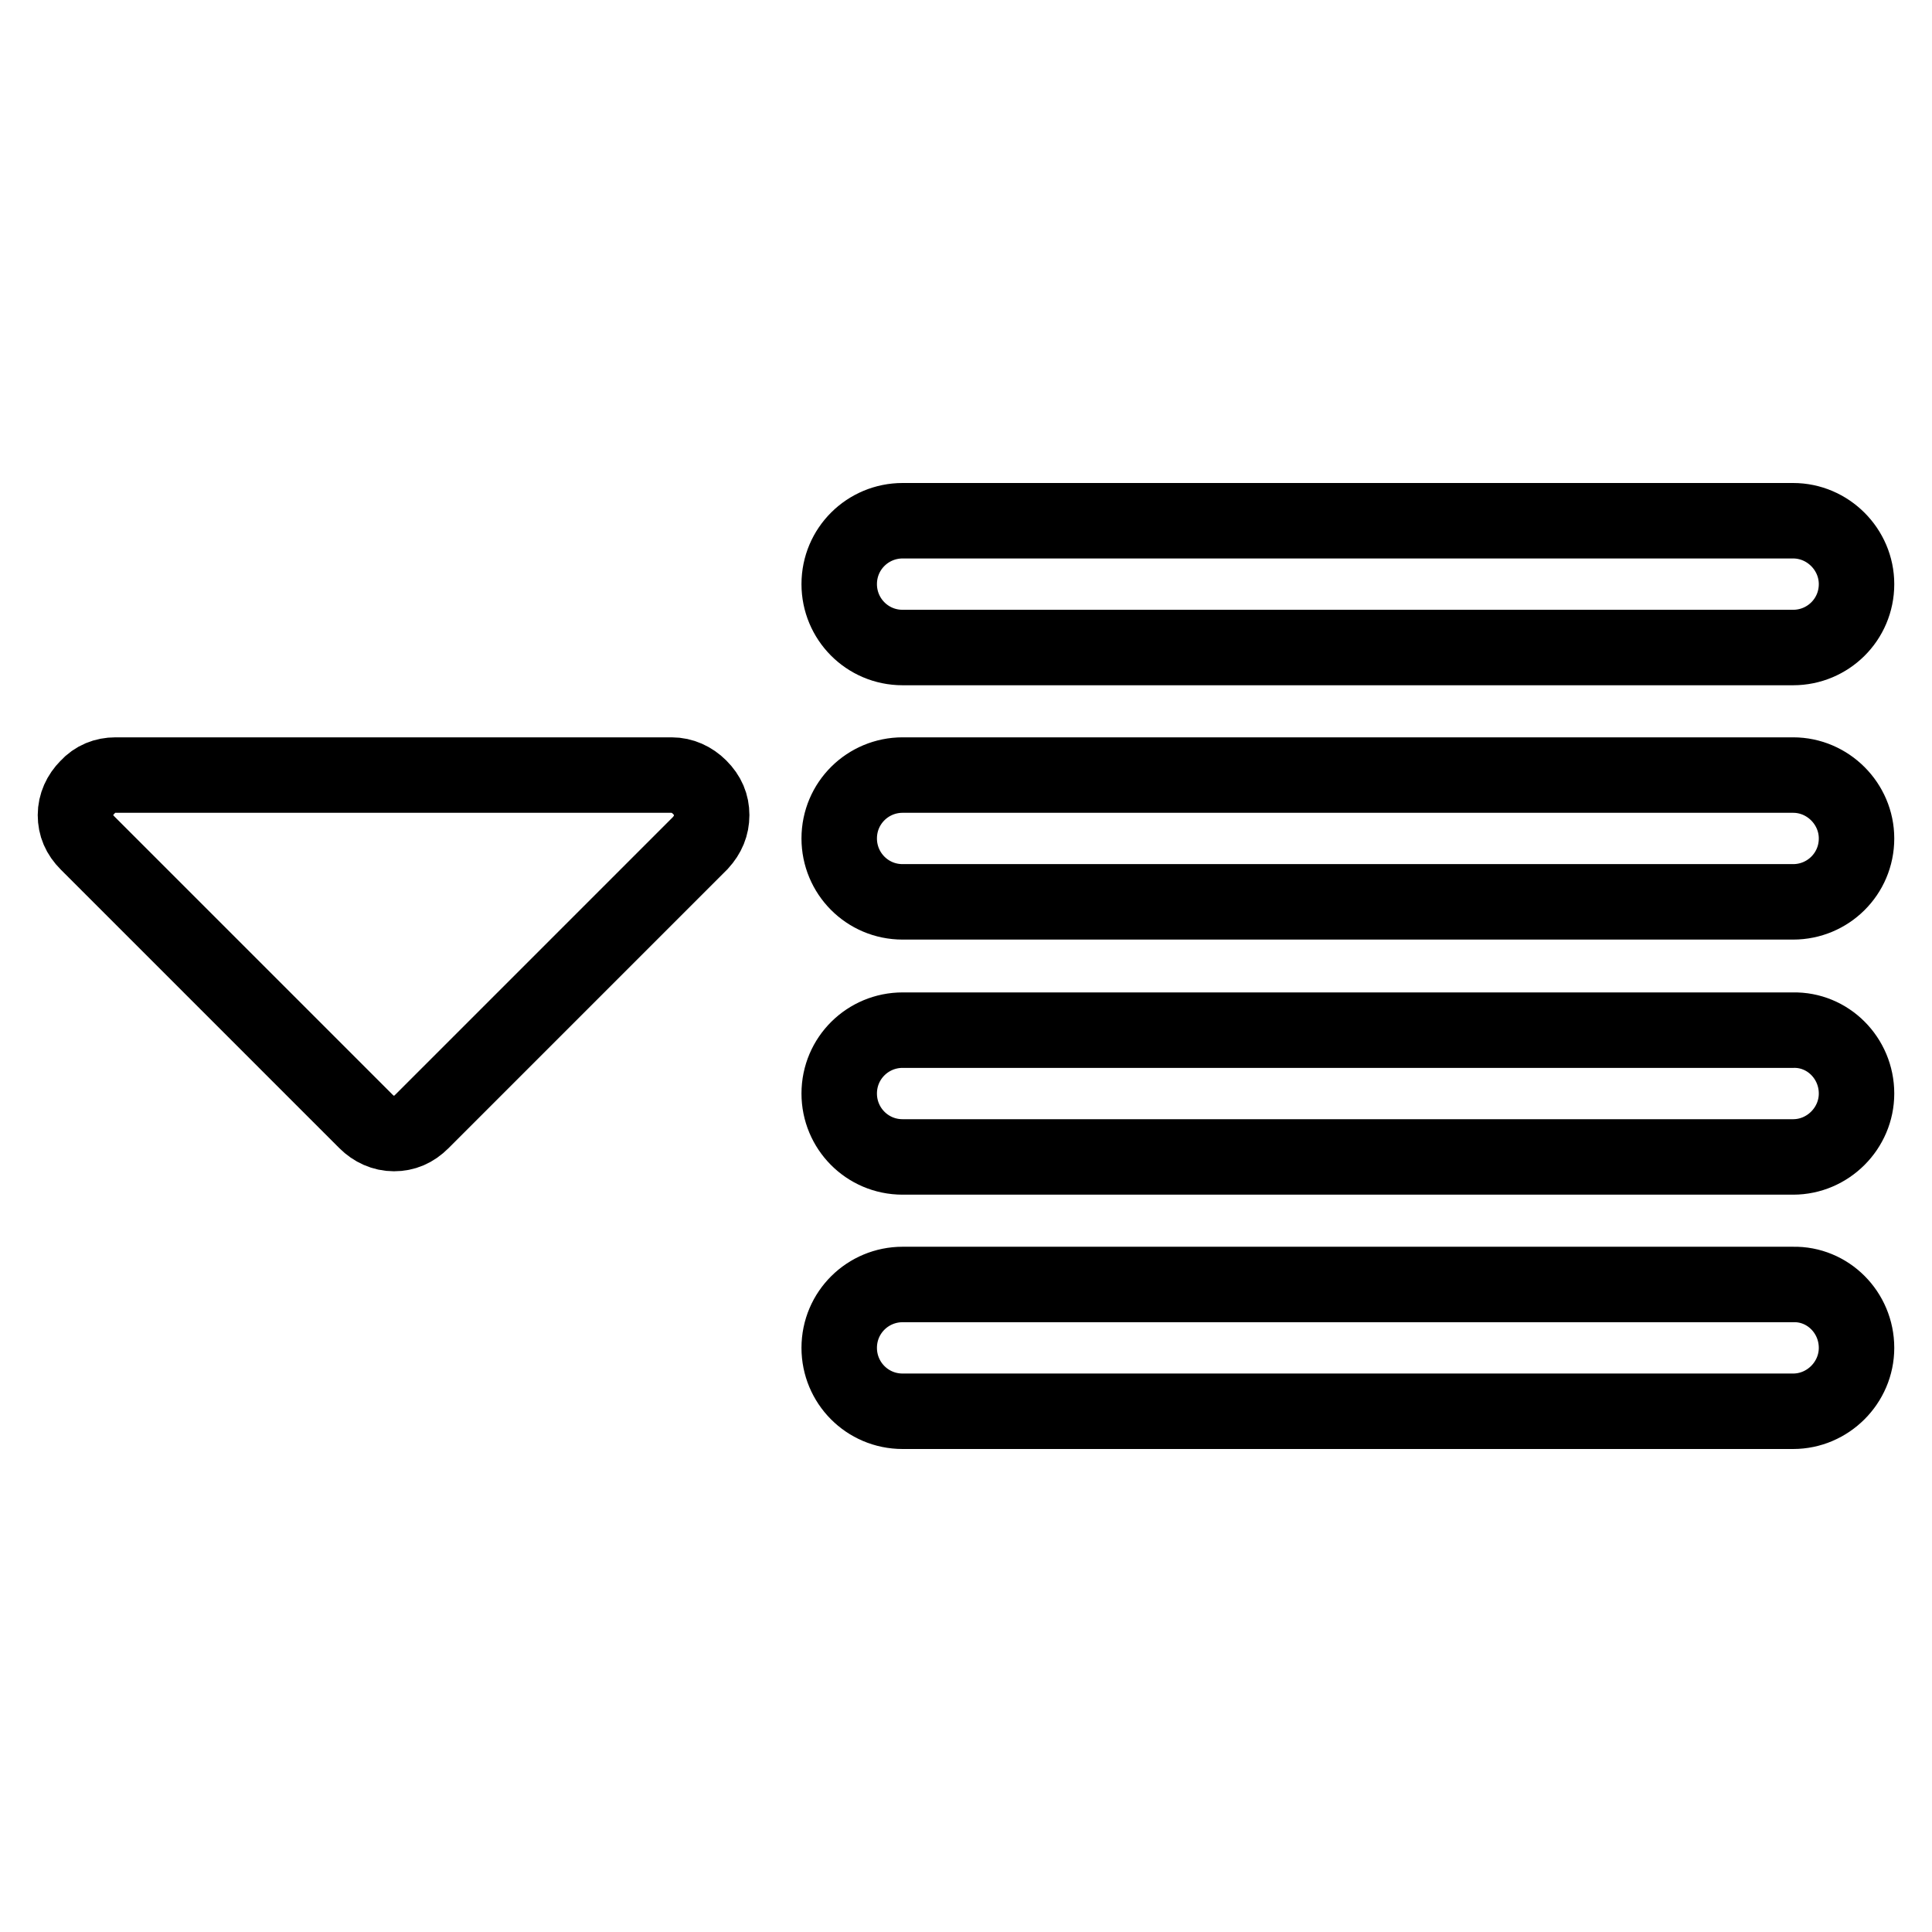
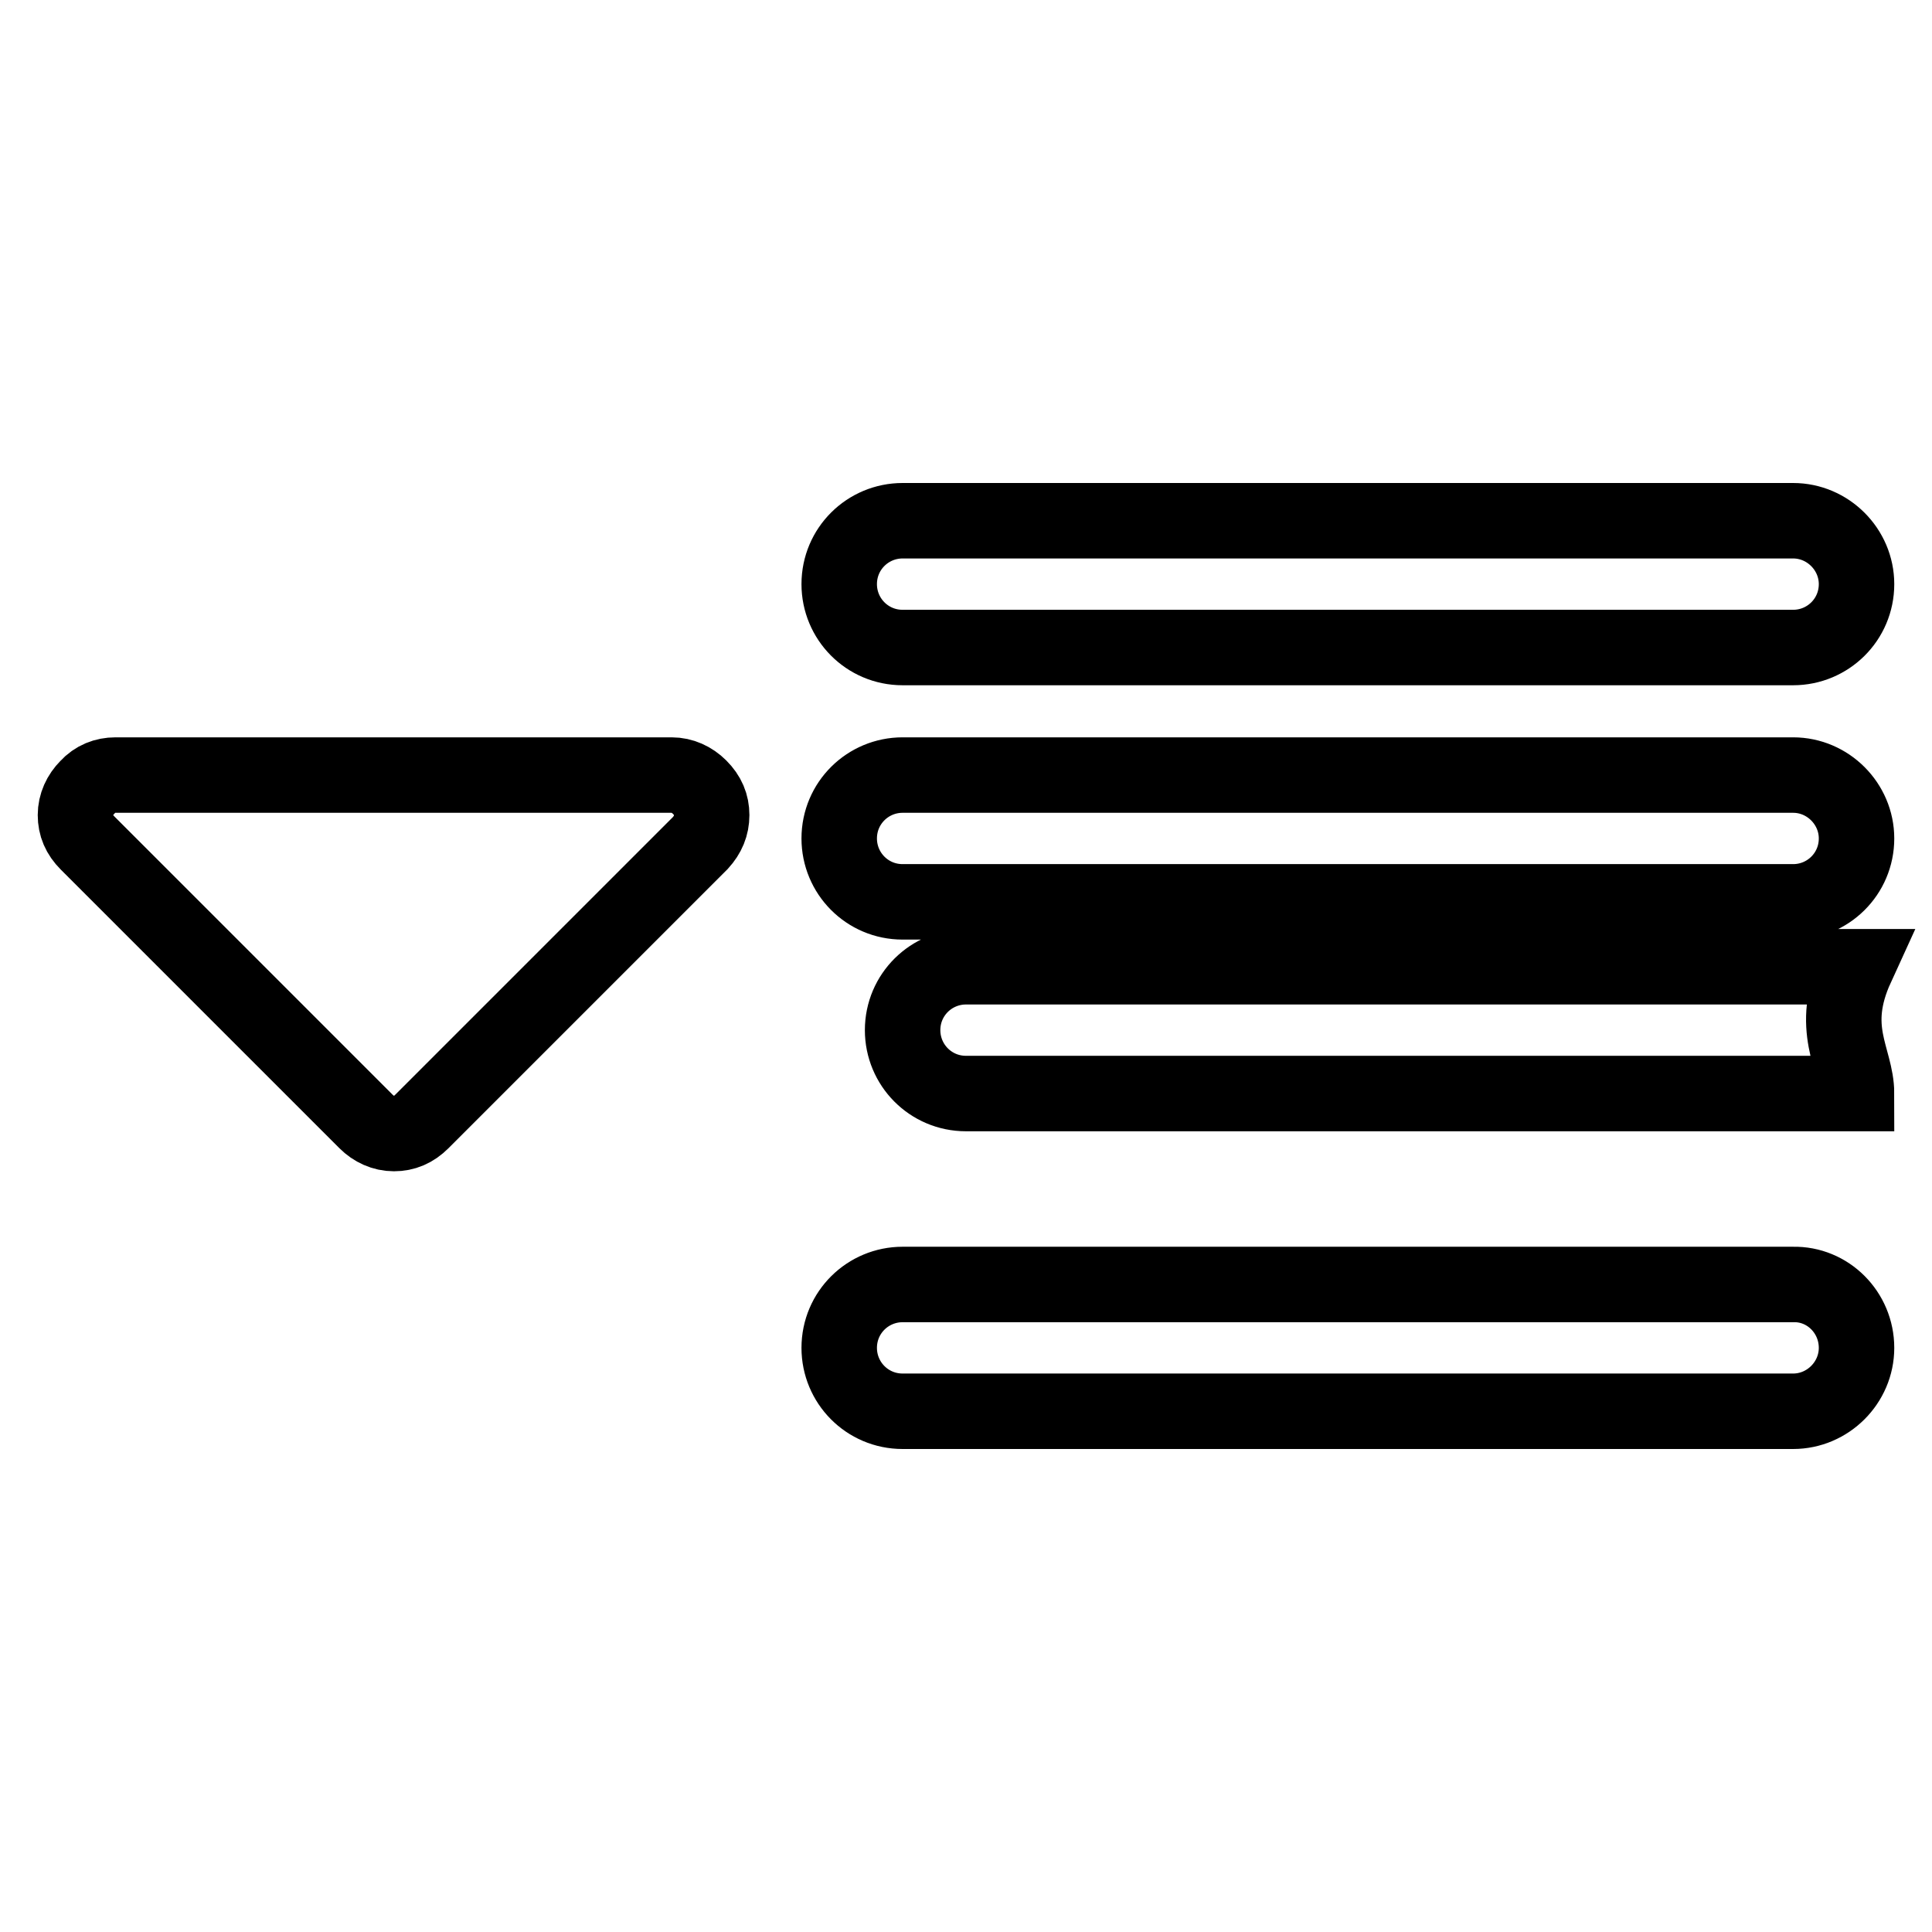
<svg xmlns="http://www.w3.org/2000/svg" version="1.1" x="0px" y="0px" viewBox="0 0 256 256" enable-background="new 0 0 256 256" xml:space="preserve">
  <g>
-     <path stroke-width="10" fill-opacity="0" stroke="#000000" d="M94.3,108c0-1.4-0.5-2.6-1.6-3.7c-1-1-2.3-1.6-3.7-1.6H15.3c-1.4,0-2.7,0.5-3.7,1.6c-1,1-1.6,2.3-1.6,3.7 c0,1.4,0.5,2.6,1.6,3.7l36.9,36.9c1,1,2.3,1.6,3.7,1.6c1.4,0,2.6-0.5,3.7-1.6l36.9-36.9C93.8,110.6,94.3,109.4,94.3,108z M246,77.4 c0,4.7-3.8,8.4-8.4,8.4h-118c-4.7,0-8.4-3.8-8.4-8.4l0,0c0-4.7,3.8-8.4,8.4-8.4h118C242.2,69,246,72.8,246,77.4L246,77.4z  M246,111.1c0,4.7-3.8,8.4-8.4,8.4h-118c-4.7,0-8.4-3.8-8.4-8.4l0,0c0-4.7,3.8-8.4,8.4-8.4h118C242.2,102.7,246,106.5,246,111.1 L246,111.1z M246,144.9c0,4.6-3.8,8.4-8.4,8.4h-118c-4.7,0-8.4-3.8-8.4-8.4l0,0c0-4.7,3.8-8.4,8.4-8.4h118 C242.2,136.4,246,140.2,246,144.9L246,144.9z M246,178.6c0,4.6-3.8,8.4-8.4,8.4h-118c-4.7,0-8.4-3.8-8.4-8.4l0,0 c0-4.7,3.8-8.4,8.4-8.4h118C242.2,170.1,246,173.9,246,178.6L246,178.6z" />
+     <path stroke-width="10" fill-opacity="0" stroke="#000000" d="M94.3,108c0-1.4-0.5-2.6-1.6-3.7c-1-1-2.3-1.6-3.7-1.6H15.3c-1.4,0-2.7,0.5-3.7,1.6c-1,1-1.6,2.3-1.6,3.7 c0,1.4,0.5,2.6,1.6,3.7l36.9,36.9c1,1,2.3,1.6,3.7,1.6c1.4,0,2.6-0.5,3.7-1.6l36.9-36.9C93.8,110.6,94.3,109.4,94.3,108z M246,77.4 c0,4.7-3.8,8.4-8.4,8.4h-118c-4.7,0-8.4-3.8-8.4-8.4l0,0c0-4.7,3.8-8.4,8.4-8.4h118C242.2,69,246,72.8,246,77.4L246,77.4z  M246,111.1c0,4.7-3.8,8.4-8.4,8.4h-118c-4.7,0-8.4-3.8-8.4-8.4l0,0c0-4.7,3.8-8.4,8.4-8.4h118C242.2,102.7,246,106.5,246,111.1 L246,111.1z M246,144.9h-118c-4.7,0-8.4-3.8-8.4-8.4l0,0c0-4.7,3.8-8.4,8.4-8.4h118 C242.2,136.4,246,140.2,246,144.9L246,144.9z M246,178.6c0,4.6-3.8,8.4-8.4,8.4h-118c-4.7,0-8.4-3.8-8.4-8.4l0,0 c0-4.7,3.8-8.4,8.4-8.4h118C242.2,170.1,246,173.9,246,178.6L246,178.6z" />
  </g>
</svg>